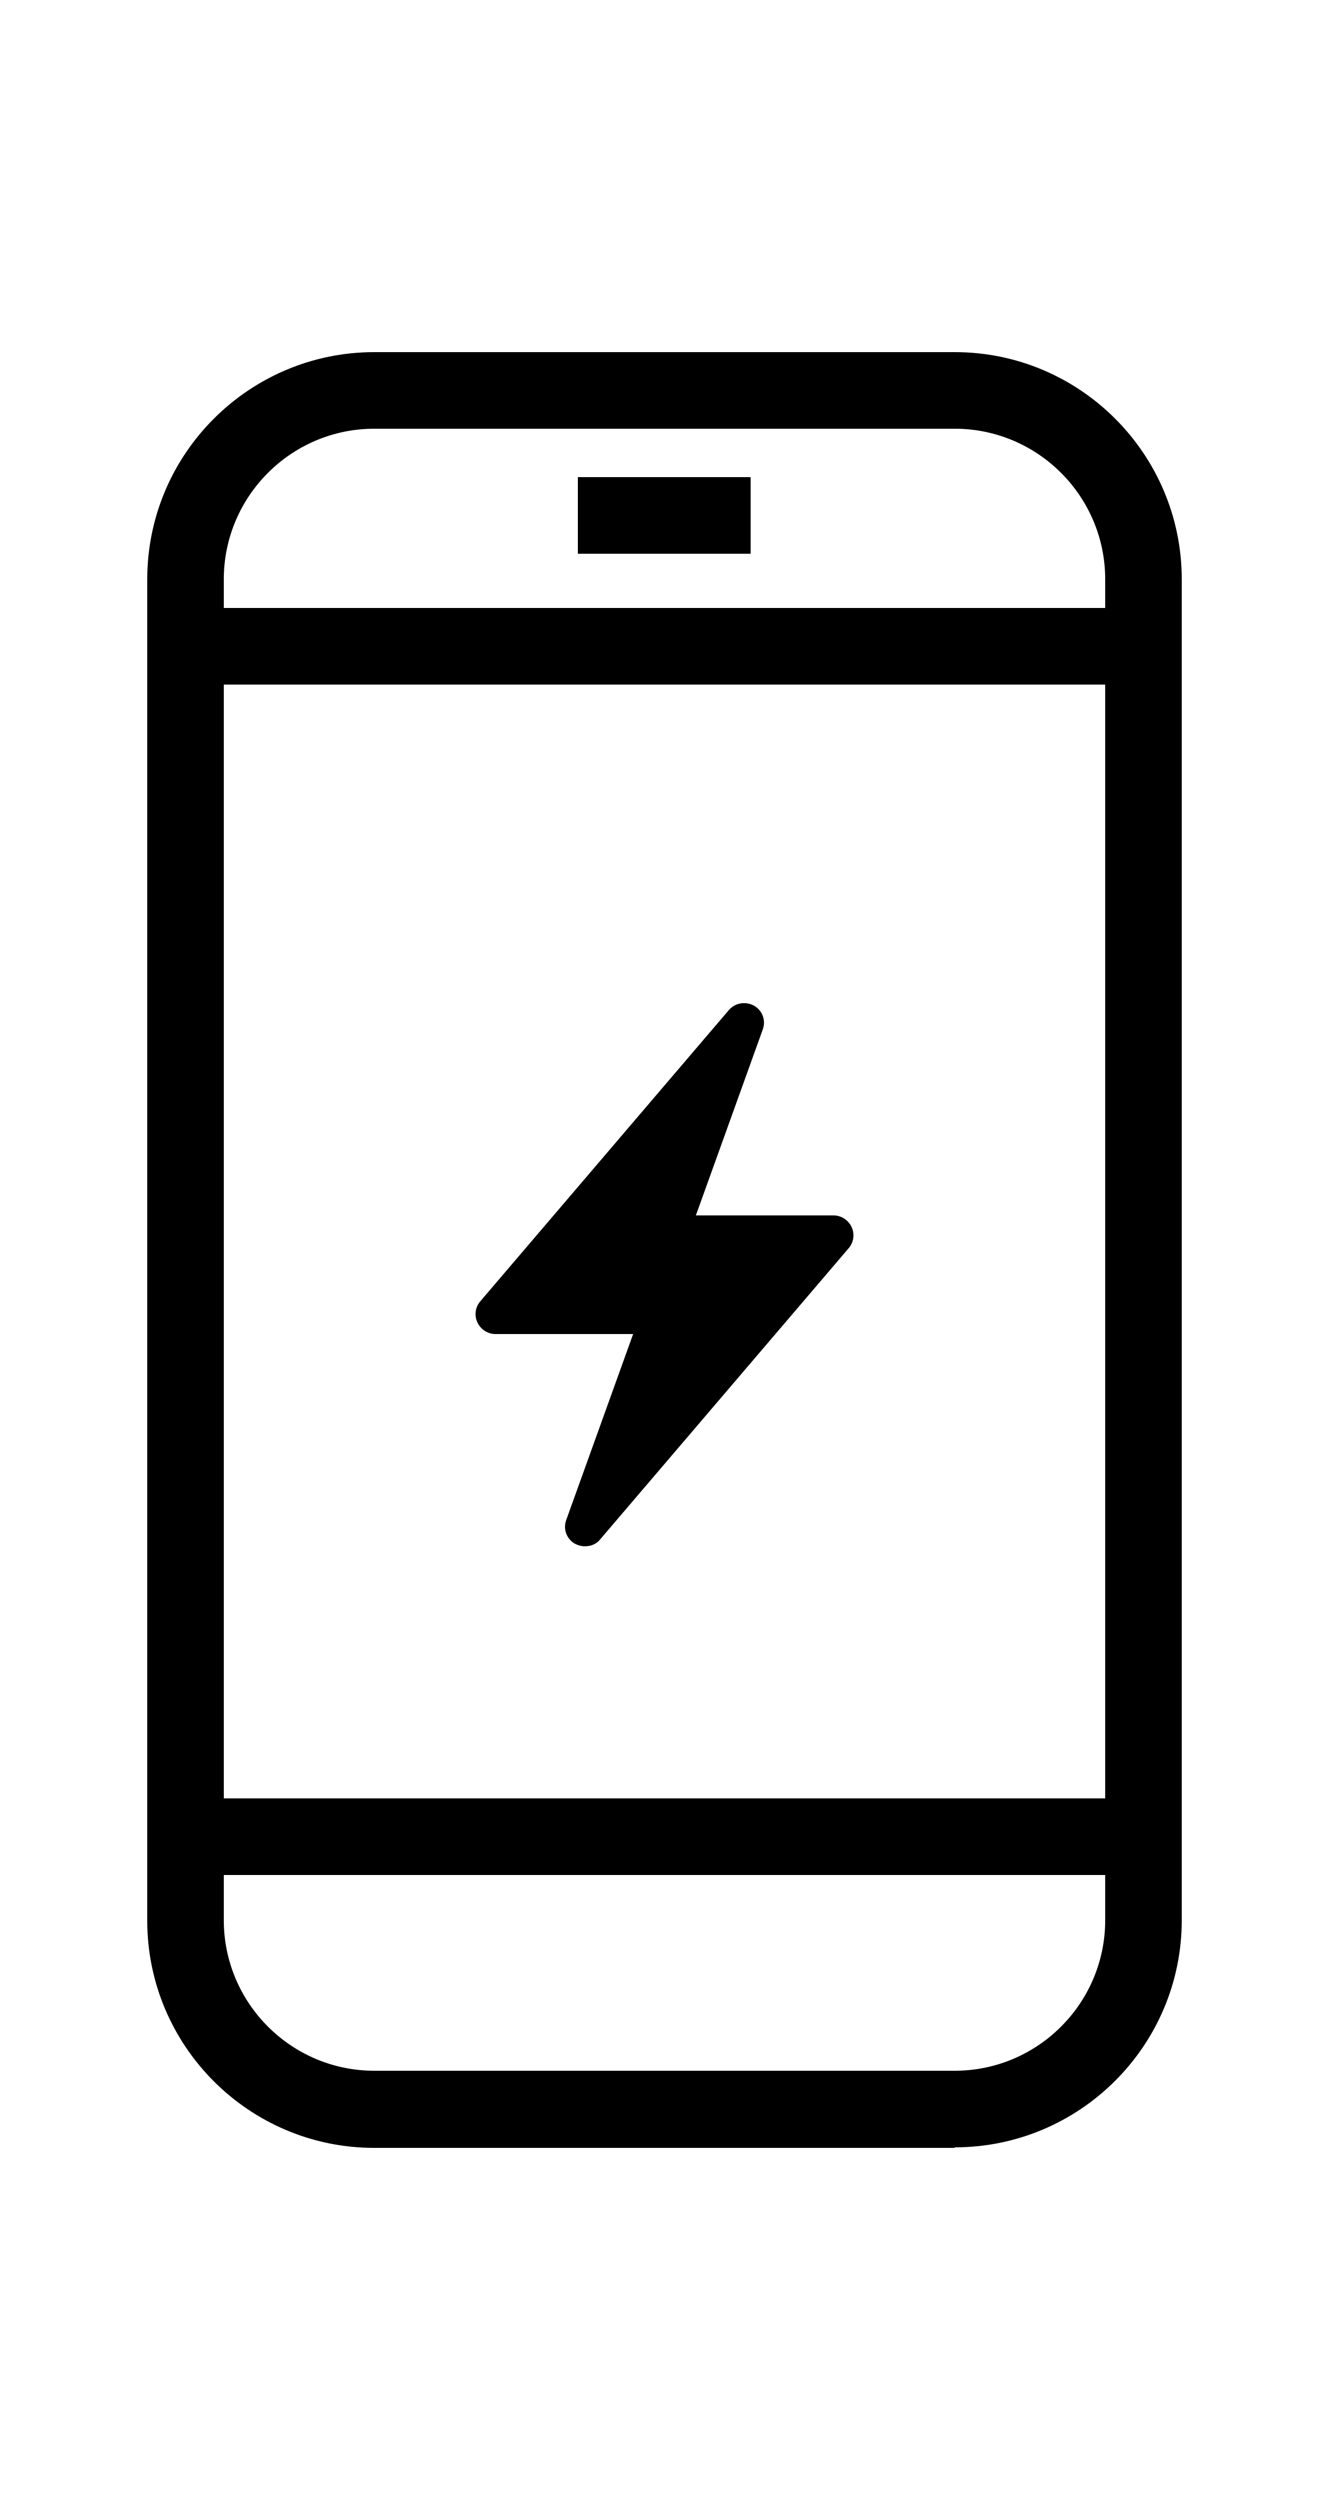
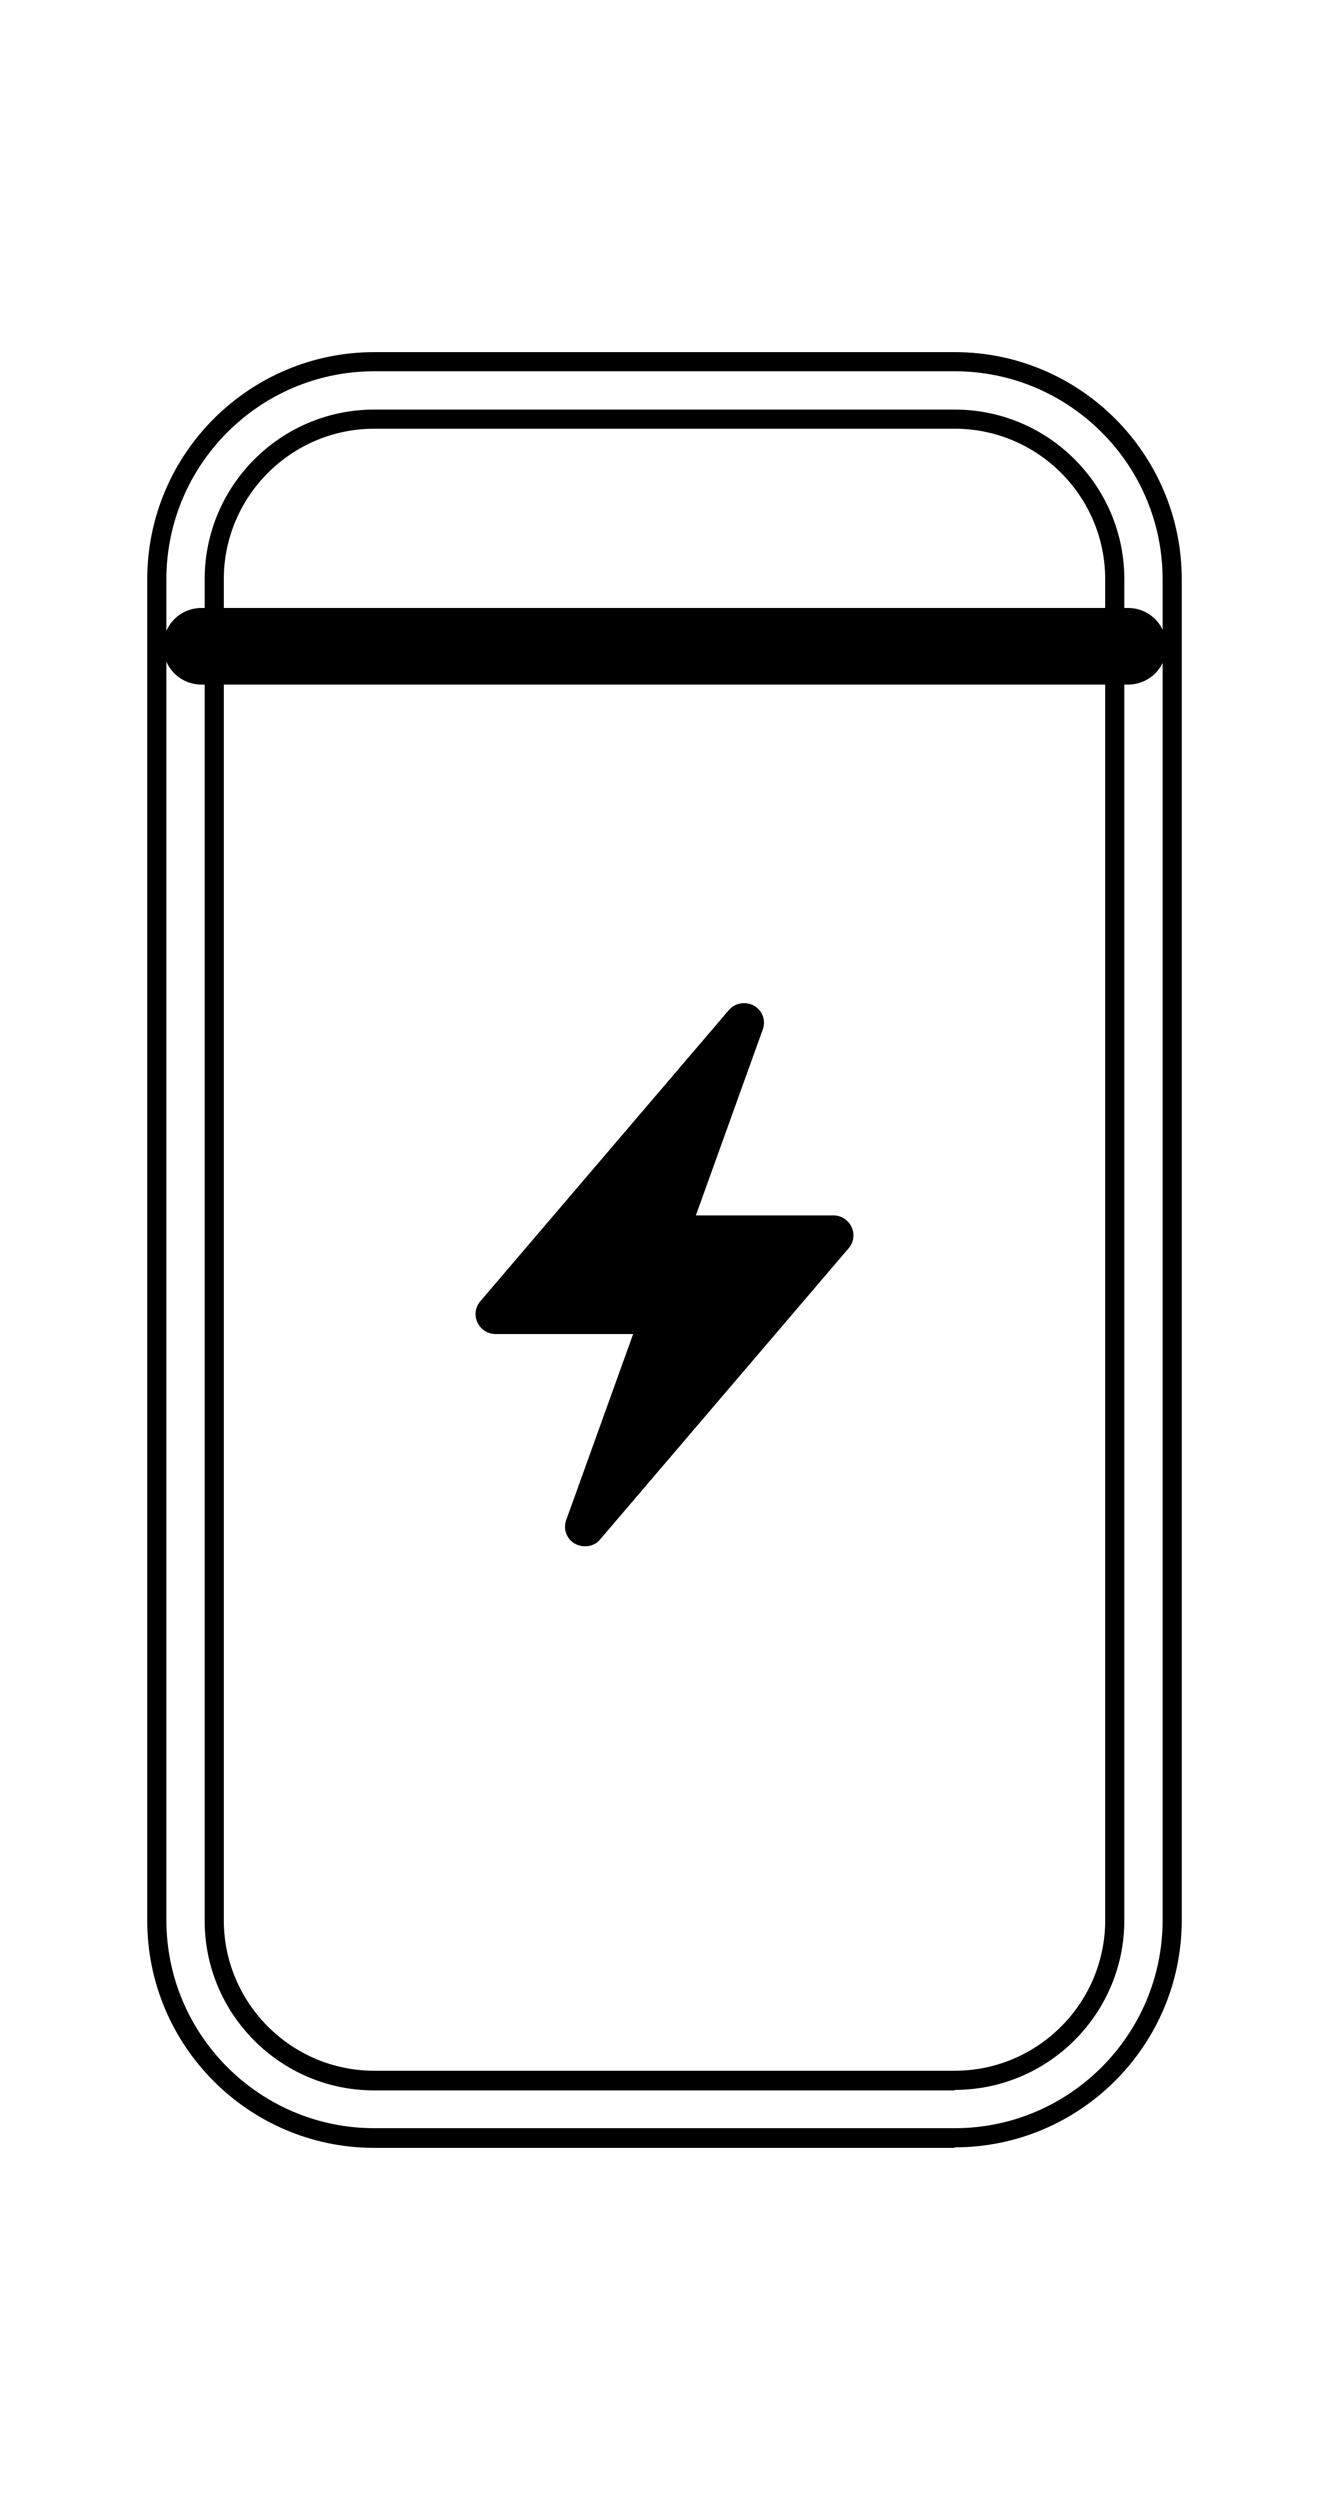
<svg xmlns="http://www.w3.org/2000/svg" id="Layer_1" data-name="Layer 1" viewBox="0 0 25 47">
  <defs>
    <style>
      .cls-1 {
        fill: #000;
        stroke-width: 0px;
      }
    </style>
  </defs>
  <g>
    <path class="cls-1" d="M15.68,23.03h-2.57c-.13,0-.22-.13-.18-.25l1.26-3.5c.07-.19-.19-.34-.33-.18l-4.68,5.48c-.1.12-.01.3.15.3h2.57c.13,0,.22.13.18.25l-1.26,3.5c-.07.19.19.34.33.18l4.68-5.48c.1-.12.01-.3-.15-.3Z" />
    <path class="cls-1" d="M11,29.07c-.07,0-.13-.02-.19-.05-.15-.09-.22-.27-.16-.44l1.26-3.5h-2.59c-.15,0-.28-.09-.34-.22-.06-.13-.04-.28.05-.39l4.68-5.48c.12-.14.32-.17.48-.08.15.09.22.27.16.44l-1.26,3.5h2.59c.15,0,.28.09.34.22.06.13.04.28-.05.39l-4.68,5.48c-.07.09-.18.13-.28.13ZM14.01,19.23l-4.7,5.48h2.59c.12,0,.24.06.31.16.07.1.08.22.04.33l-1.26,3.5,4.7-5.48h-.01s-2.57,0-2.57,0c-.12,0-.24-.06-.31-.16-.07-.1-.08-.22-.04-.33l1.26-3.5Z" />
  </g>
  <g>
-     <path class="cls-1" d="M17.96,40.2H7.04c-2.26,0-4.09-1.84-4.09-4.09V10.89c0-2.26,1.84-4.09,4.09-4.09h10.92c2.26,0,4.09,1.84,4.09,4.09v25.21c0,2.26-1.84,4.09-4.09,4.09ZM7.04,7.88c-1.66,0-3.01,1.35-3.01,3.01v25.21c0,1.66,1.35,3.01,3.01,3.01h10.92c1.66,0,3.01-1.35,3.01-3.01V10.89c0-1.66-1.35-3.01-3.01-3.01H7.04Z" />
    <path class="cls-1" d="M17.96,40.38H7.04c-2.36,0-4.27-1.92-4.27-4.27V10.89c0-2.36,1.92-4.27,4.27-4.27h10.92c2.36,0,4.27,1.92,4.27,4.27v25.21c0,2.36-1.92,4.27-4.27,4.27ZM7.04,6.98c-2.16,0-3.91,1.76-3.91,3.91v25.21c0,2.16,1.76,3.91,3.91,3.91h10.92c2.16,0,3.91-1.76,3.91-3.91V10.89c0-2.16-1.76-3.91-3.91-3.91H7.04ZM17.96,39.3H7.04c-1.76,0-3.19-1.43-3.19-3.19V10.89c0-1.76,1.43-3.19,3.19-3.19h10.92c1.76,0,3.19,1.43,3.19,3.19v25.21c0,1.76-1.43,3.19-3.19,3.19ZM7.04,8.06c-1.56,0-2.83,1.27-2.83,2.83v25.21c0,1.56,1.27,2.83,2.83,2.83h10.92c1.56,0,2.83-1.27,2.83-2.83V10.89c0-1.56-1.27-2.83-2.83-2.83H7.04Z" />
  </g>
  <g>
    <path class="cls-1" d="M21.21,12.69H3.79c-.3,0-.54-.24-.54-.54s.24-.54.54-.54h17.43c.3,0,.54.24.54.54s-.24.54-.54.54Z" />
    <path class="cls-1" d="M21.21,12.87H3.79c-.4,0-.72-.32-.72-.72s.32-.72.72-.72h17.43c.4,0,.72.32.72.72s-.32.72-.72.72ZM3.79,11.78c-.2,0-.36.16-.36.36s.16.36.36.36h17.43c.2,0,.36-.16.36-.36s-.16-.36-.36-.36H3.79Z" />
  </g>
  <g>
-     <path class="cls-1" d="M21.21,35.07H3.79c-.3,0-.54-.24-.54-.54s.24-.54.54-.54h17.43c.3,0,.54.24.54.54s-.24.54-.54.54Z" />
-     <path class="cls-1" d="M21.21,35.25H3.79c-.4,0-.72-.32-.72-.72s.32-.72.72-.72h17.43c.4,0,.72.32.72.72s-.32.72-.72.72ZM3.79,34.17c-.2,0-.36.16-.36.36s.16.36.36.36h17.43c.2,0,.36-.16.36-.36s-.16-.36-.36-.36H3.79Z" />
-   </g>
+     </g>
  <g>
-     <rect class="cls-1" x="11.06" y="9.15" width="2.89" height="1.08" />
-     <path class="cls-1" d="M14.12,10.41h-3.25v-1.44h3.25v1.44ZM11.24,10.05h2.53v-.72h-2.53v.72Z" />
-   </g>
+     </g>
</svg>